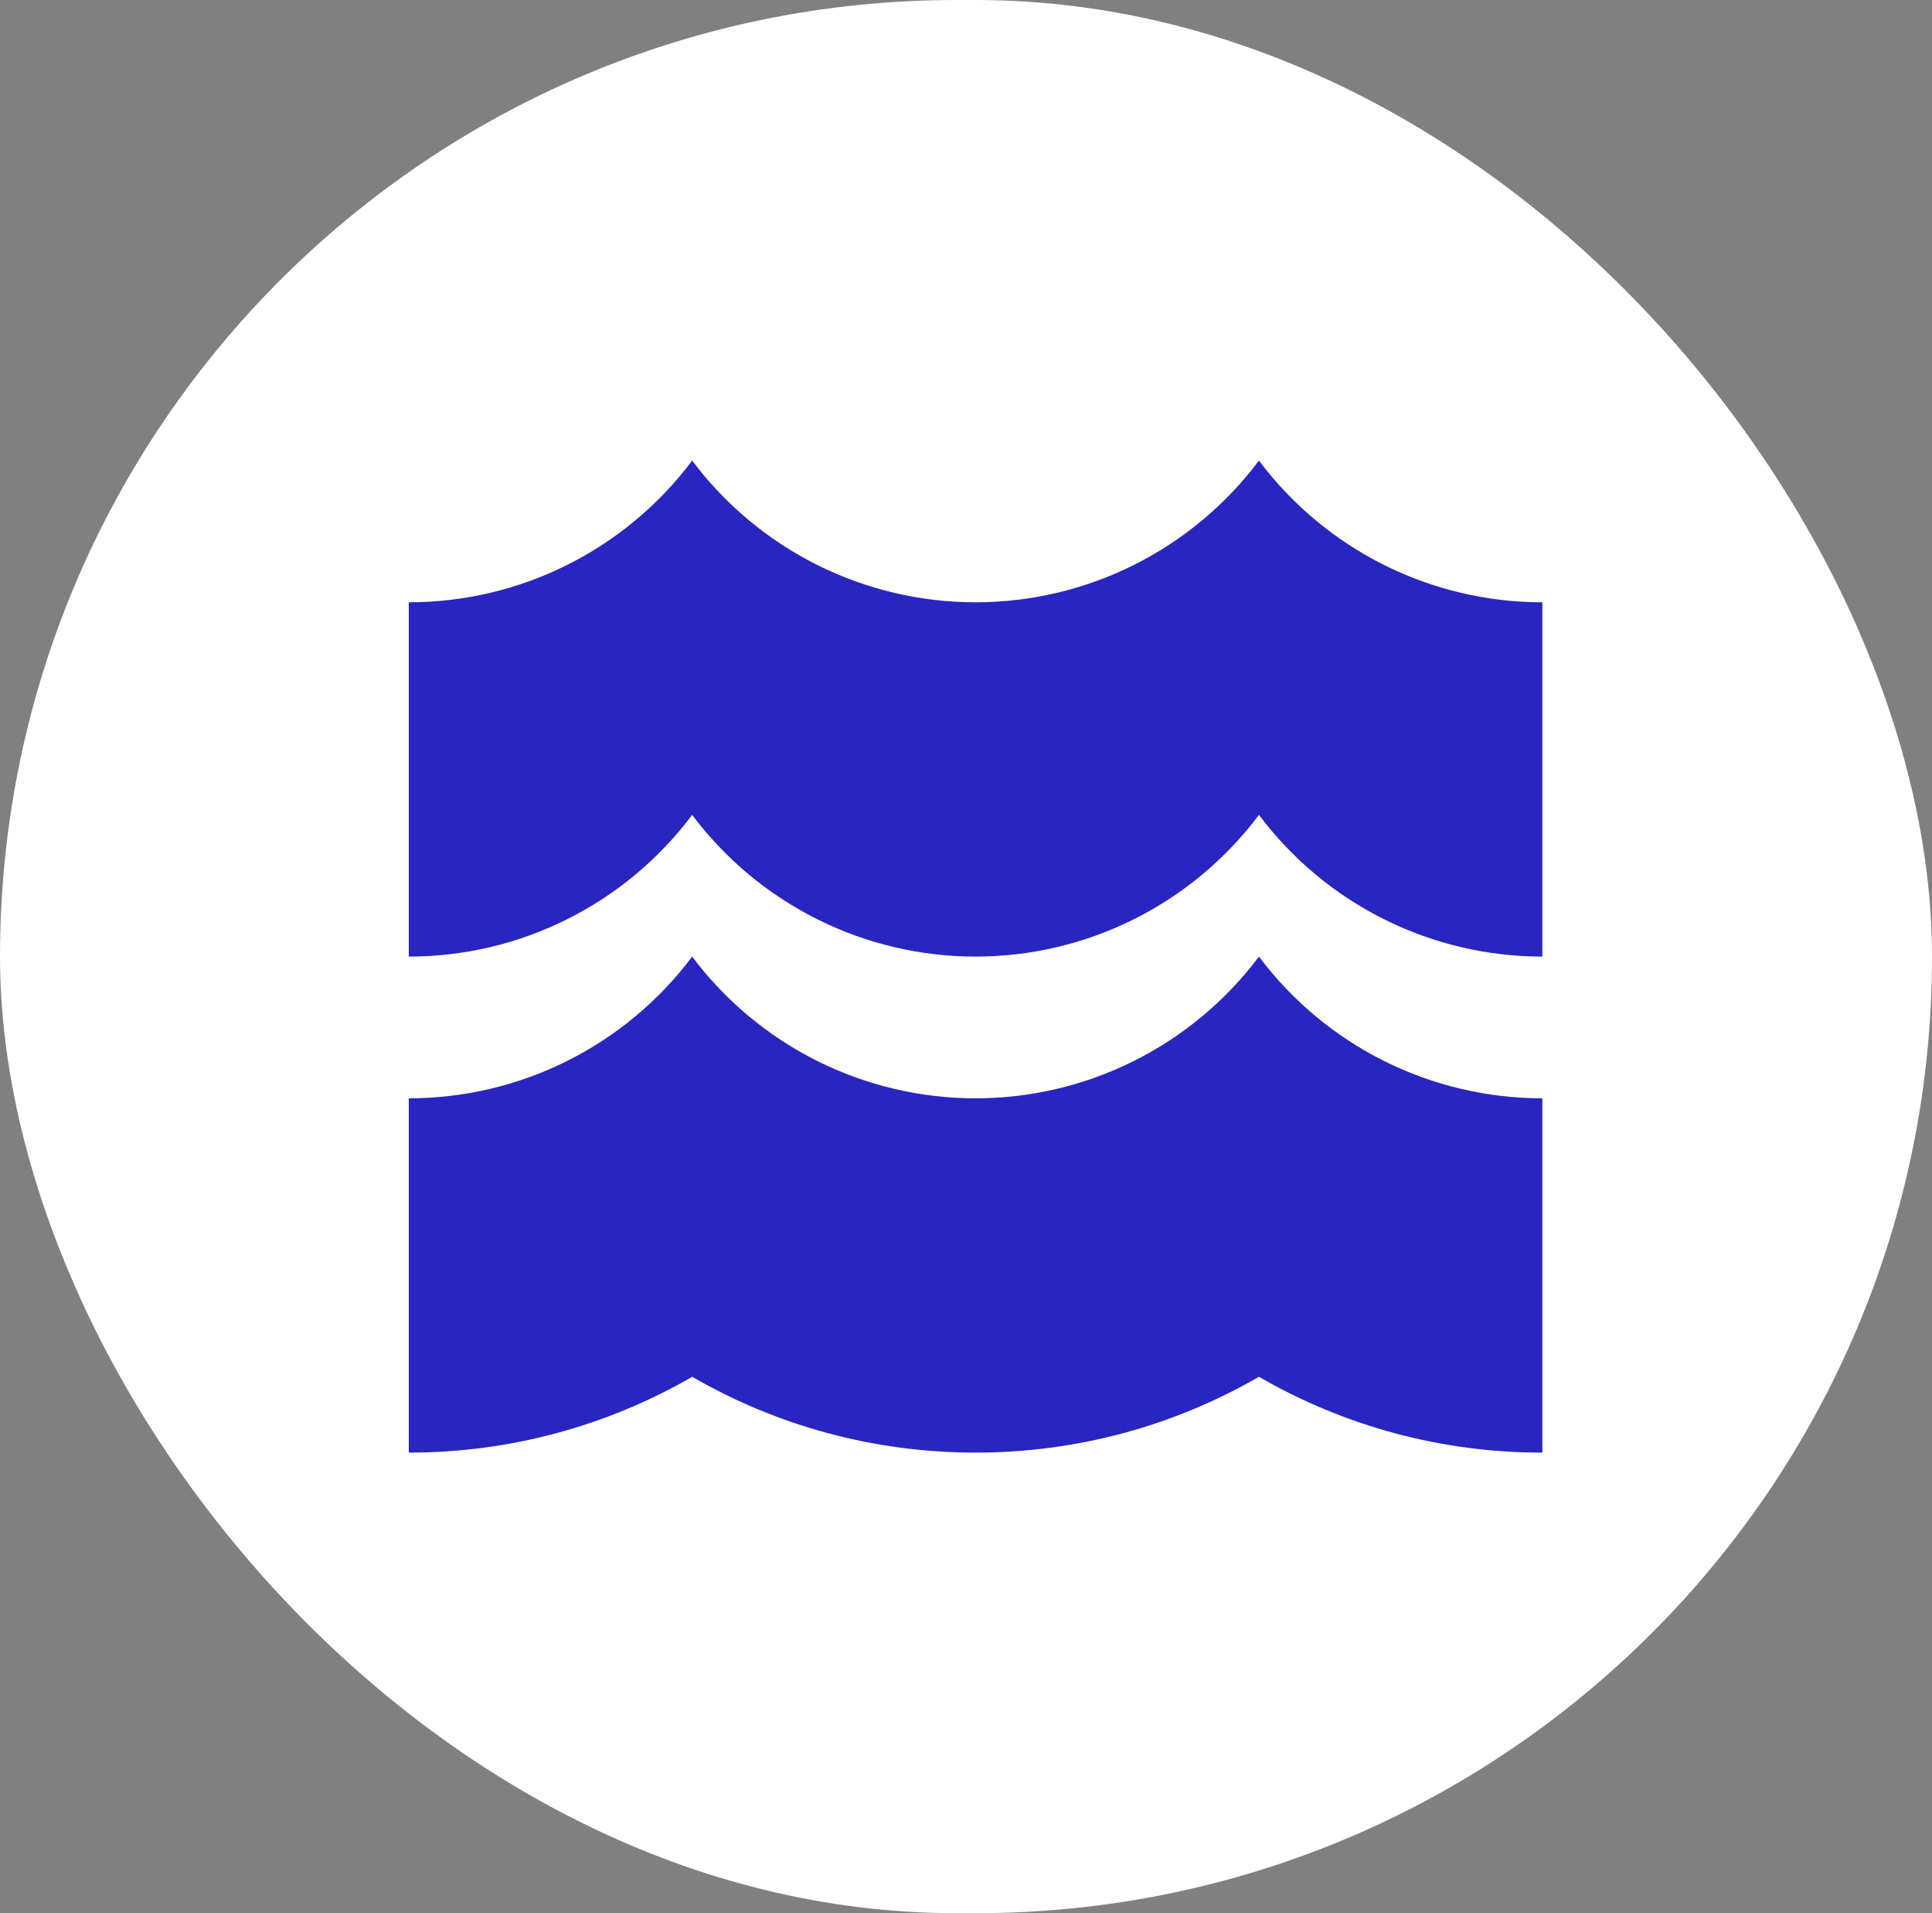
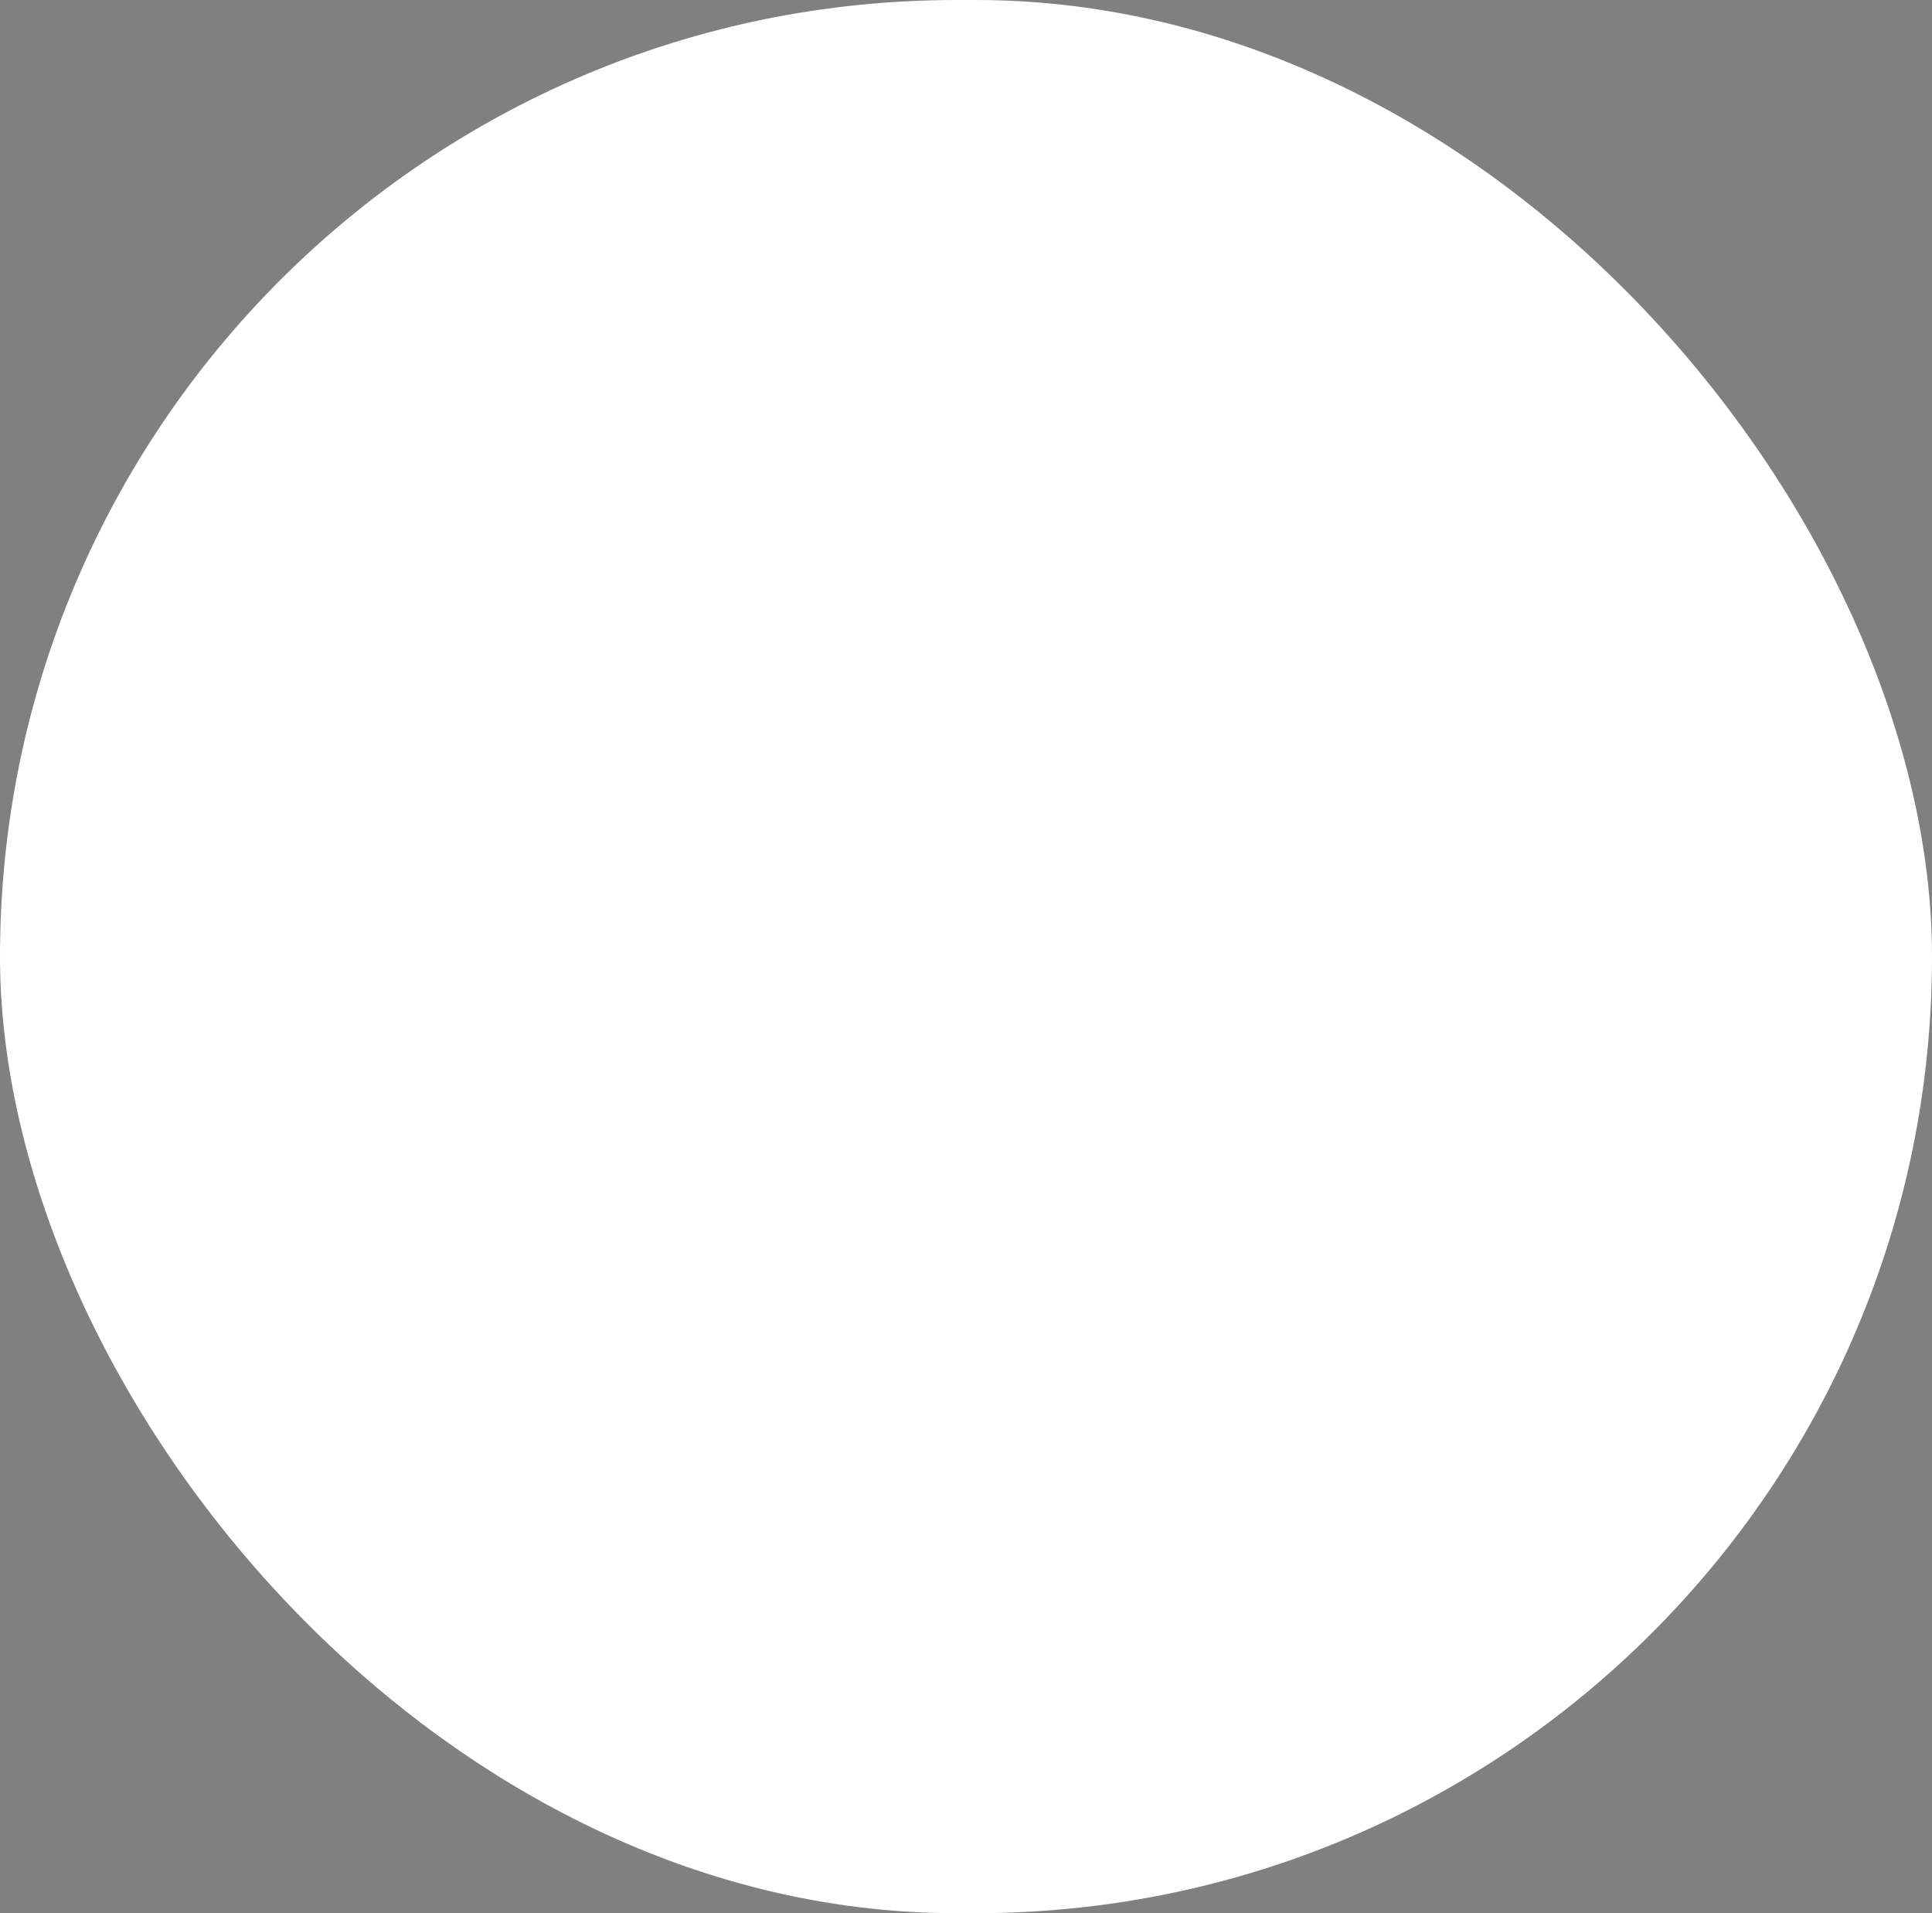
<svg xmlns="http://www.w3.org/2000/svg" width="101" height="100" viewBox="0 0 101 100" fill="none">
  <rect x="0" y="0" width="101" height="100" fill="#808080" stroke="none" />
  <rect width="101" height="100" rx="50" fill="white" />
-   <path d="M21.37 31.482C24.245 31.482 27.081 30.812 29.652 29.527C32.224 28.241 34.46 26.374 36.185 24.074C37.91 26.374 40.147 28.241 42.718 29.527C45.29 30.812 48.125 31.482 51 31.482C53.875 31.482 56.71 30.812 59.282 29.527C61.853 28.241 64.09 26.374 65.815 24.074C67.54 26.374 69.776 28.241 72.348 29.527C74.919 30.812 77.755 31.482 80.63 31.482V50C77.755 50 74.919 49.331 72.348 48.045C69.776 46.759 67.54 44.893 65.815 42.593C64.09 44.893 61.853 46.759 59.282 48.045C56.71 49.331 53.875 50 51 50C48.125 50 45.29 49.331 42.718 48.045C40.147 46.759 37.91 44.893 36.185 42.593C34.46 44.893 32.224 46.759 29.652 48.045C27.081 49.331 24.245 50 21.37 50V31.482ZM36.185 50C34.46 52.3 32.224 54.167 29.652 55.453C27.081 56.738 24.245 57.408 21.37 57.408V75.926C26.767 75.926 31.826 74.482 36.185 71.963C40.544 74.482 45.604 75.926 51 75.926C56.396 75.926 61.456 74.482 65.815 71.963C70.317 74.568 75.428 75.935 80.63 75.926V57.408C77.755 57.408 74.919 56.738 72.348 55.453C69.776 54.167 67.54 52.3 65.815 50C64.09 52.3 61.853 54.167 59.282 55.453C56.71 56.738 53.875 57.408 51 57.408C48.125 57.408 45.29 56.738 42.718 55.453C40.147 54.167 37.91 52.3 36.185 50Z" fill="#2925C0" />
</svg>